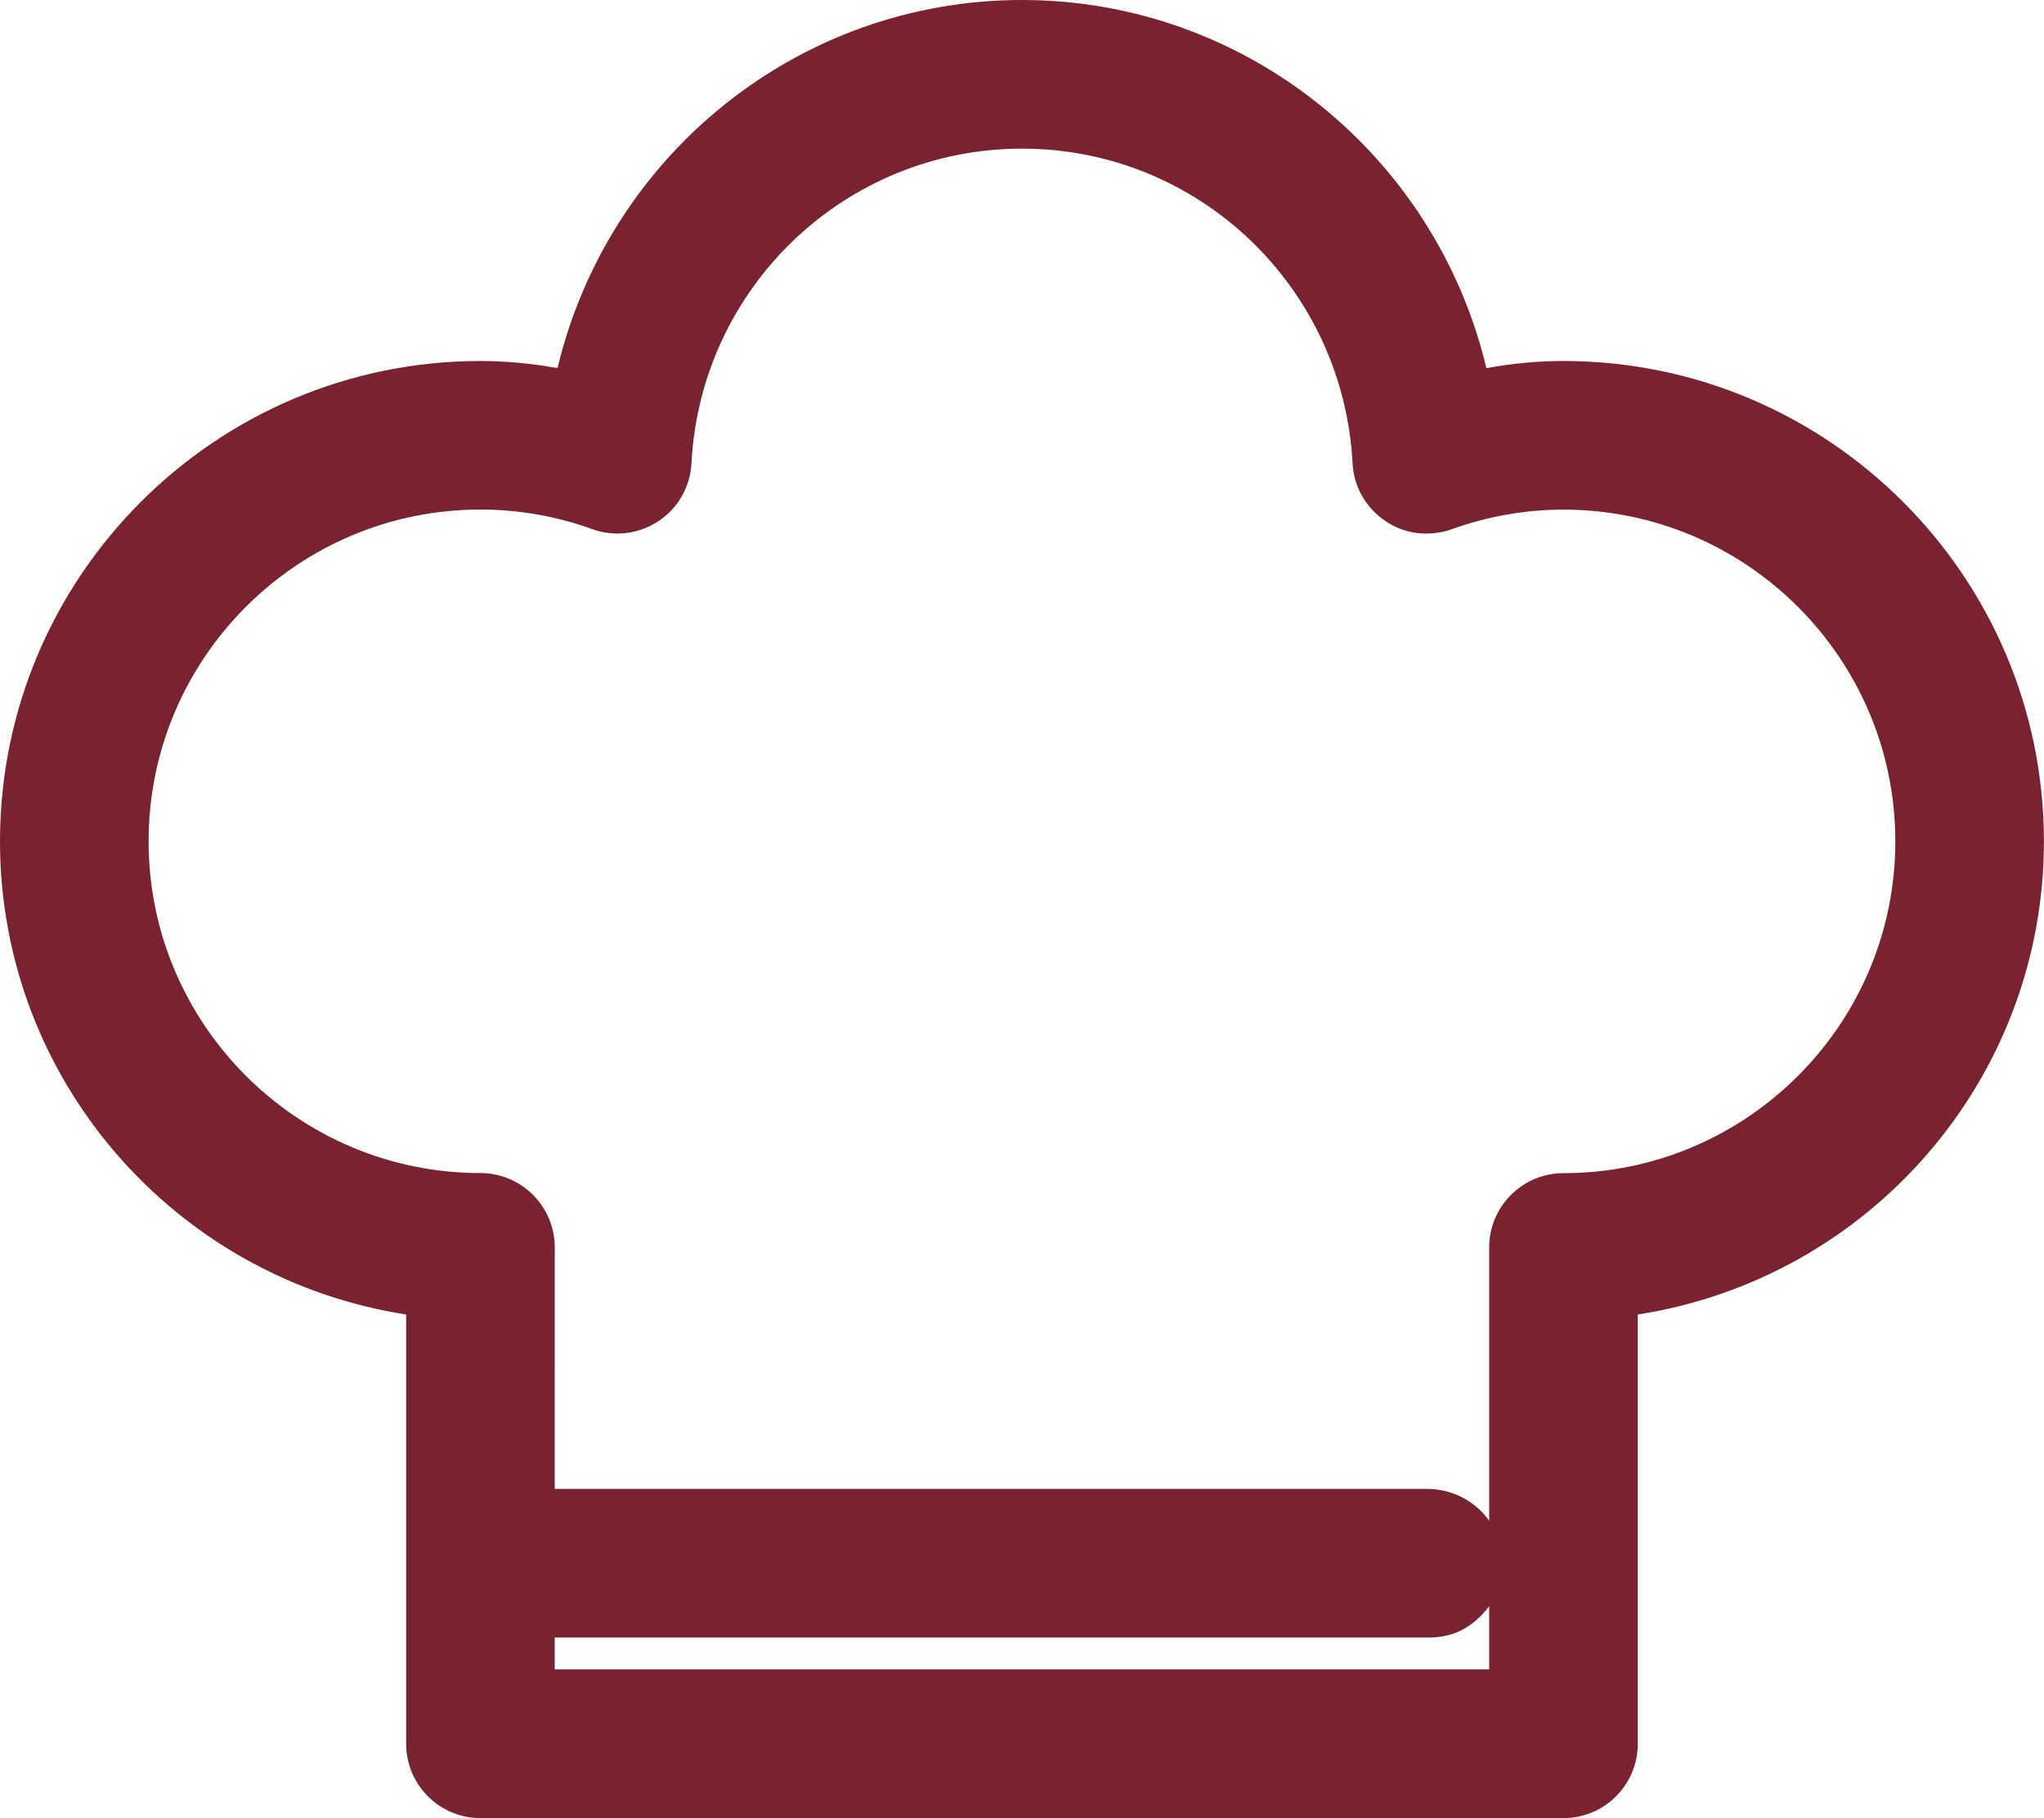
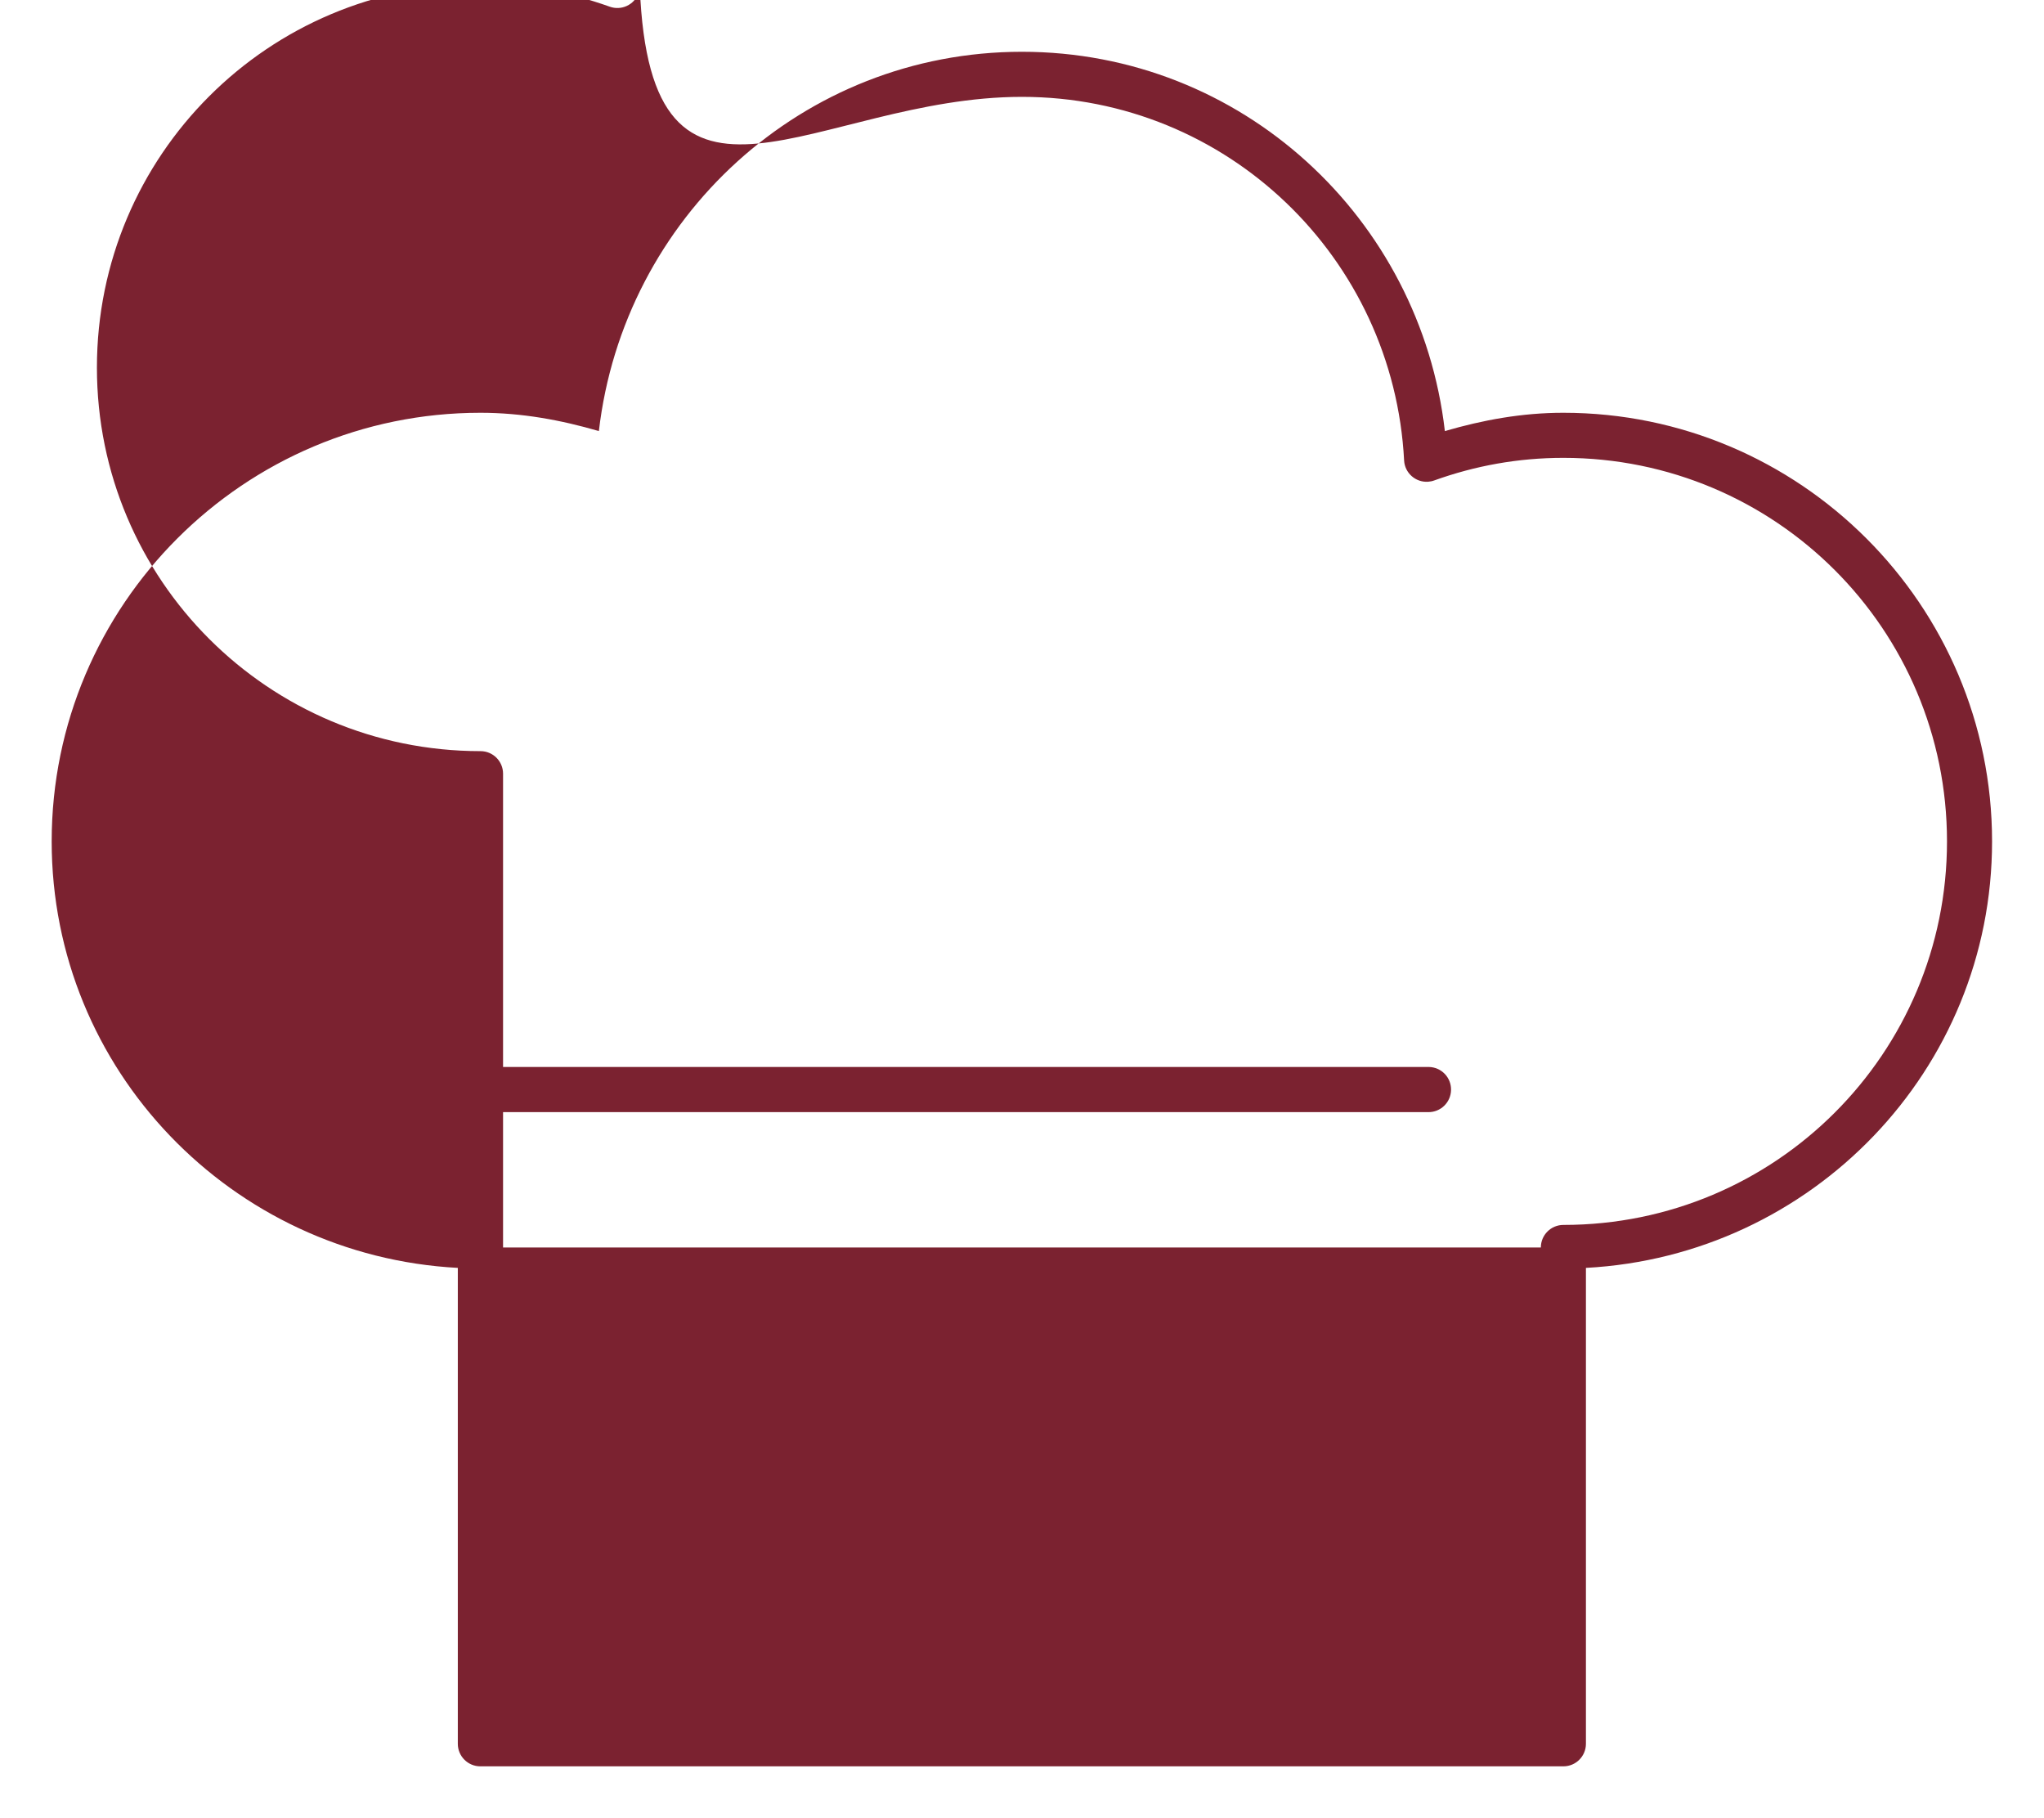
<svg xmlns="http://www.w3.org/2000/svg" version="1.1" id="Livello_1" x="0px" y="0px" viewBox="0 0 2412.7 2145.5" style="enable-background:new 0 0 2412.7 2145.5;" xml:space="preserve">
  <style type="text/css">
	.st0{fill:#7B2230;}
</style>
  <g>
    <g>
-       <path class="st0" d="M1206.3,114.3c242.4,0,438.7,190.1,451.1,429.3c0.9,14.7,13.6,25.8,28.2,24.9c2.6-0.2,5.1-0.7,7.5-1.6    c47.9-17.2,98.7-26.6,152.3-26.6c250.4,0,452.8,202.3,452.8,452.6c0,250.2-202.4,452.6-452.8,452.6c-14.7,0-26.6,11.9-26.6,26.6    v559.1H593.8v-159.7h1092c14.7,0.2,26.8-11.5,27-26.3c0.2-14.7-11.5-26.8-26.3-27h-0.7h-1092v-346.1c0-14.7-11.9-26.6-26.6-26.6    c-250.4,0-452.8-202.4-452.8-452.6c0-250.3,202.4-452.6,452.8-452.6c53.6,0,104.4,9.5,152.3,26.6c13.8,5.1,29.1-2,34.1-15.7    c0.9-2.4,1.5-5,1.6-7.5C767.6,304.4,963.9,114.3,1206.3,114.3 M1206.3,61.1c-259.2,0-470.2,196.2-499.4,447.6    c-44.6-13-90.9-21.6-139.8-21.6c-279.2,0-506.1,226.8-506.1,505.8c0,269.9,212.9,489.1,479.4,503.3v561.6    c0,14.7,11.9,26.6,26.6,26.6h1278.4c14.7,0,26.6-11.9,26.6-26.6v-561.6c266.6-14.2,479.4-233.4,479.4-503.3    c0-279-226.9-505.8-506.1-505.8c-48.9,0-95.2,8.6-139.8,21.6C1676.5,257.3,1465.6,61.1,1206.3,61.1" />
+       <path class="st0" d="M1206.3,114.3c242.4,0,438.7,190.1,451.1,429.3c0.9,14.7,13.6,25.8,28.2,24.9c2.6-0.2,5.1-0.7,7.5-1.6    c47.9-17.2,98.7-26.6,152.3-26.6c250.4,0,452.8,202.3,452.8,452.6c0,250.2-202.4,452.6-452.8,452.6c-14.7,0-26.6,11.9-26.6,26.6    H593.8v-159.7h1092c14.7,0.2,26.8-11.5,27-26.3c0.2-14.7-11.5-26.8-26.3-27h-0.7h-1092v-346.1c0-14.7-11.9-26.6-26.6-26.6    c-250.4,0-452.8-202.4-452.8-452.6c0-250.3,202.4-452.6,452.8-452.6c53.6,0,104.4,9.5,152.3,26.6c13.8,5.1,29.1-2,34.1-15.7    c0.9-2.4,1.5-5,1.6-7.5C767.6,304.4,963.9,114.3,1206.3,114.3 M1206.3,61.1c-259.2,0-470.2,196.2-499.4,447.6    c-44.6-13-90.9-21.6-139.8-21.6c-279.2,0-506.1,226.8-506.1,505.8c0,269.9,212.9,489.1,479.4,503.3v561.6    c0,14.7,11.9,26.6,26.6,26.6h1278.4c14.7,0,26.6-11.9,26.6-26.6v-561.6c266.6-14.2,479.4-233.4,479.4-503.3    c0-279-226.9-505.8-506.1-505.8c-48.9,0-95.2,8.6-139.8,21.6C1676.5,257.3,1465.6,61.1,1206.3,61.1" />
    </g>
    <g>
-       <path class="st0" d="M1845.5,2145.5H567.1c-48.4,0-87.7-39.3-87.7-87.7v-506.6C206.3,1508.8,0,1273.8,0,992.9    C0,680.3,254.4,426,567.1,426c29.7,0,59.8,2.8,91,8.4C718.3,182.5,943.2,0,1206.3,0c263.1,0,488,182.5,548.2,434.4    c31.1-5.6,61.3-8.4,91-8.4c312.7,0,567.1,254.3,567.1,566.9c0,280.9-206.3,515.9-479.4,558.3v506.6    C1933.3,2106.2,1893.9,2145.5,1845.5,2145.5z M654.8,1970h1103v-74.7c-3.1,4.4-6.7,8.5-10.6,12.3c-16.8,16.3-35.9,25.1-62.5,24.8    H654.8V1970z M1684.8,1810.4h1C1685.5,1810.4,1685.2,1810.4,1684.8,1810.4z M654.8,1757h1030.9c30.2,0.5,56.2,15.3,72.1,37.5V1472    c0-48.3,39.3-87.6,87.7-87.6c216,0,391.7-175.7,391.7-391.5s-175.7-391.5-391.7-391.5c-44.8,0-89.1,7.8-131.6,23    c-7,2.7-15.3,4.4-23.9,5c-24,1.8-46.2-6.1-63.8-21.6c-17.7-15.5-28.2-37-29.6-60.5c-10.9-208.8-182.2-371.9-390.2-371.9    S827,338.6,816.2,546.8c-0.4,8.6-2.2,17.5-5.4,25.9c-7.9,21.5-24.1,39.1-45.5,48.9c-21.3,9.8-45.2,10.6-67.1,2.5    c-42-15.1-86.3-22.8-131.1-22.8c-216,0-391.7,175.6-391.7,391.5s175.7,391.5,391.7,391.5c48.4,0,87.7,39.3,87.7,87.6V1757z" />
-     </g>
+       </g>
  </g>
</svg>